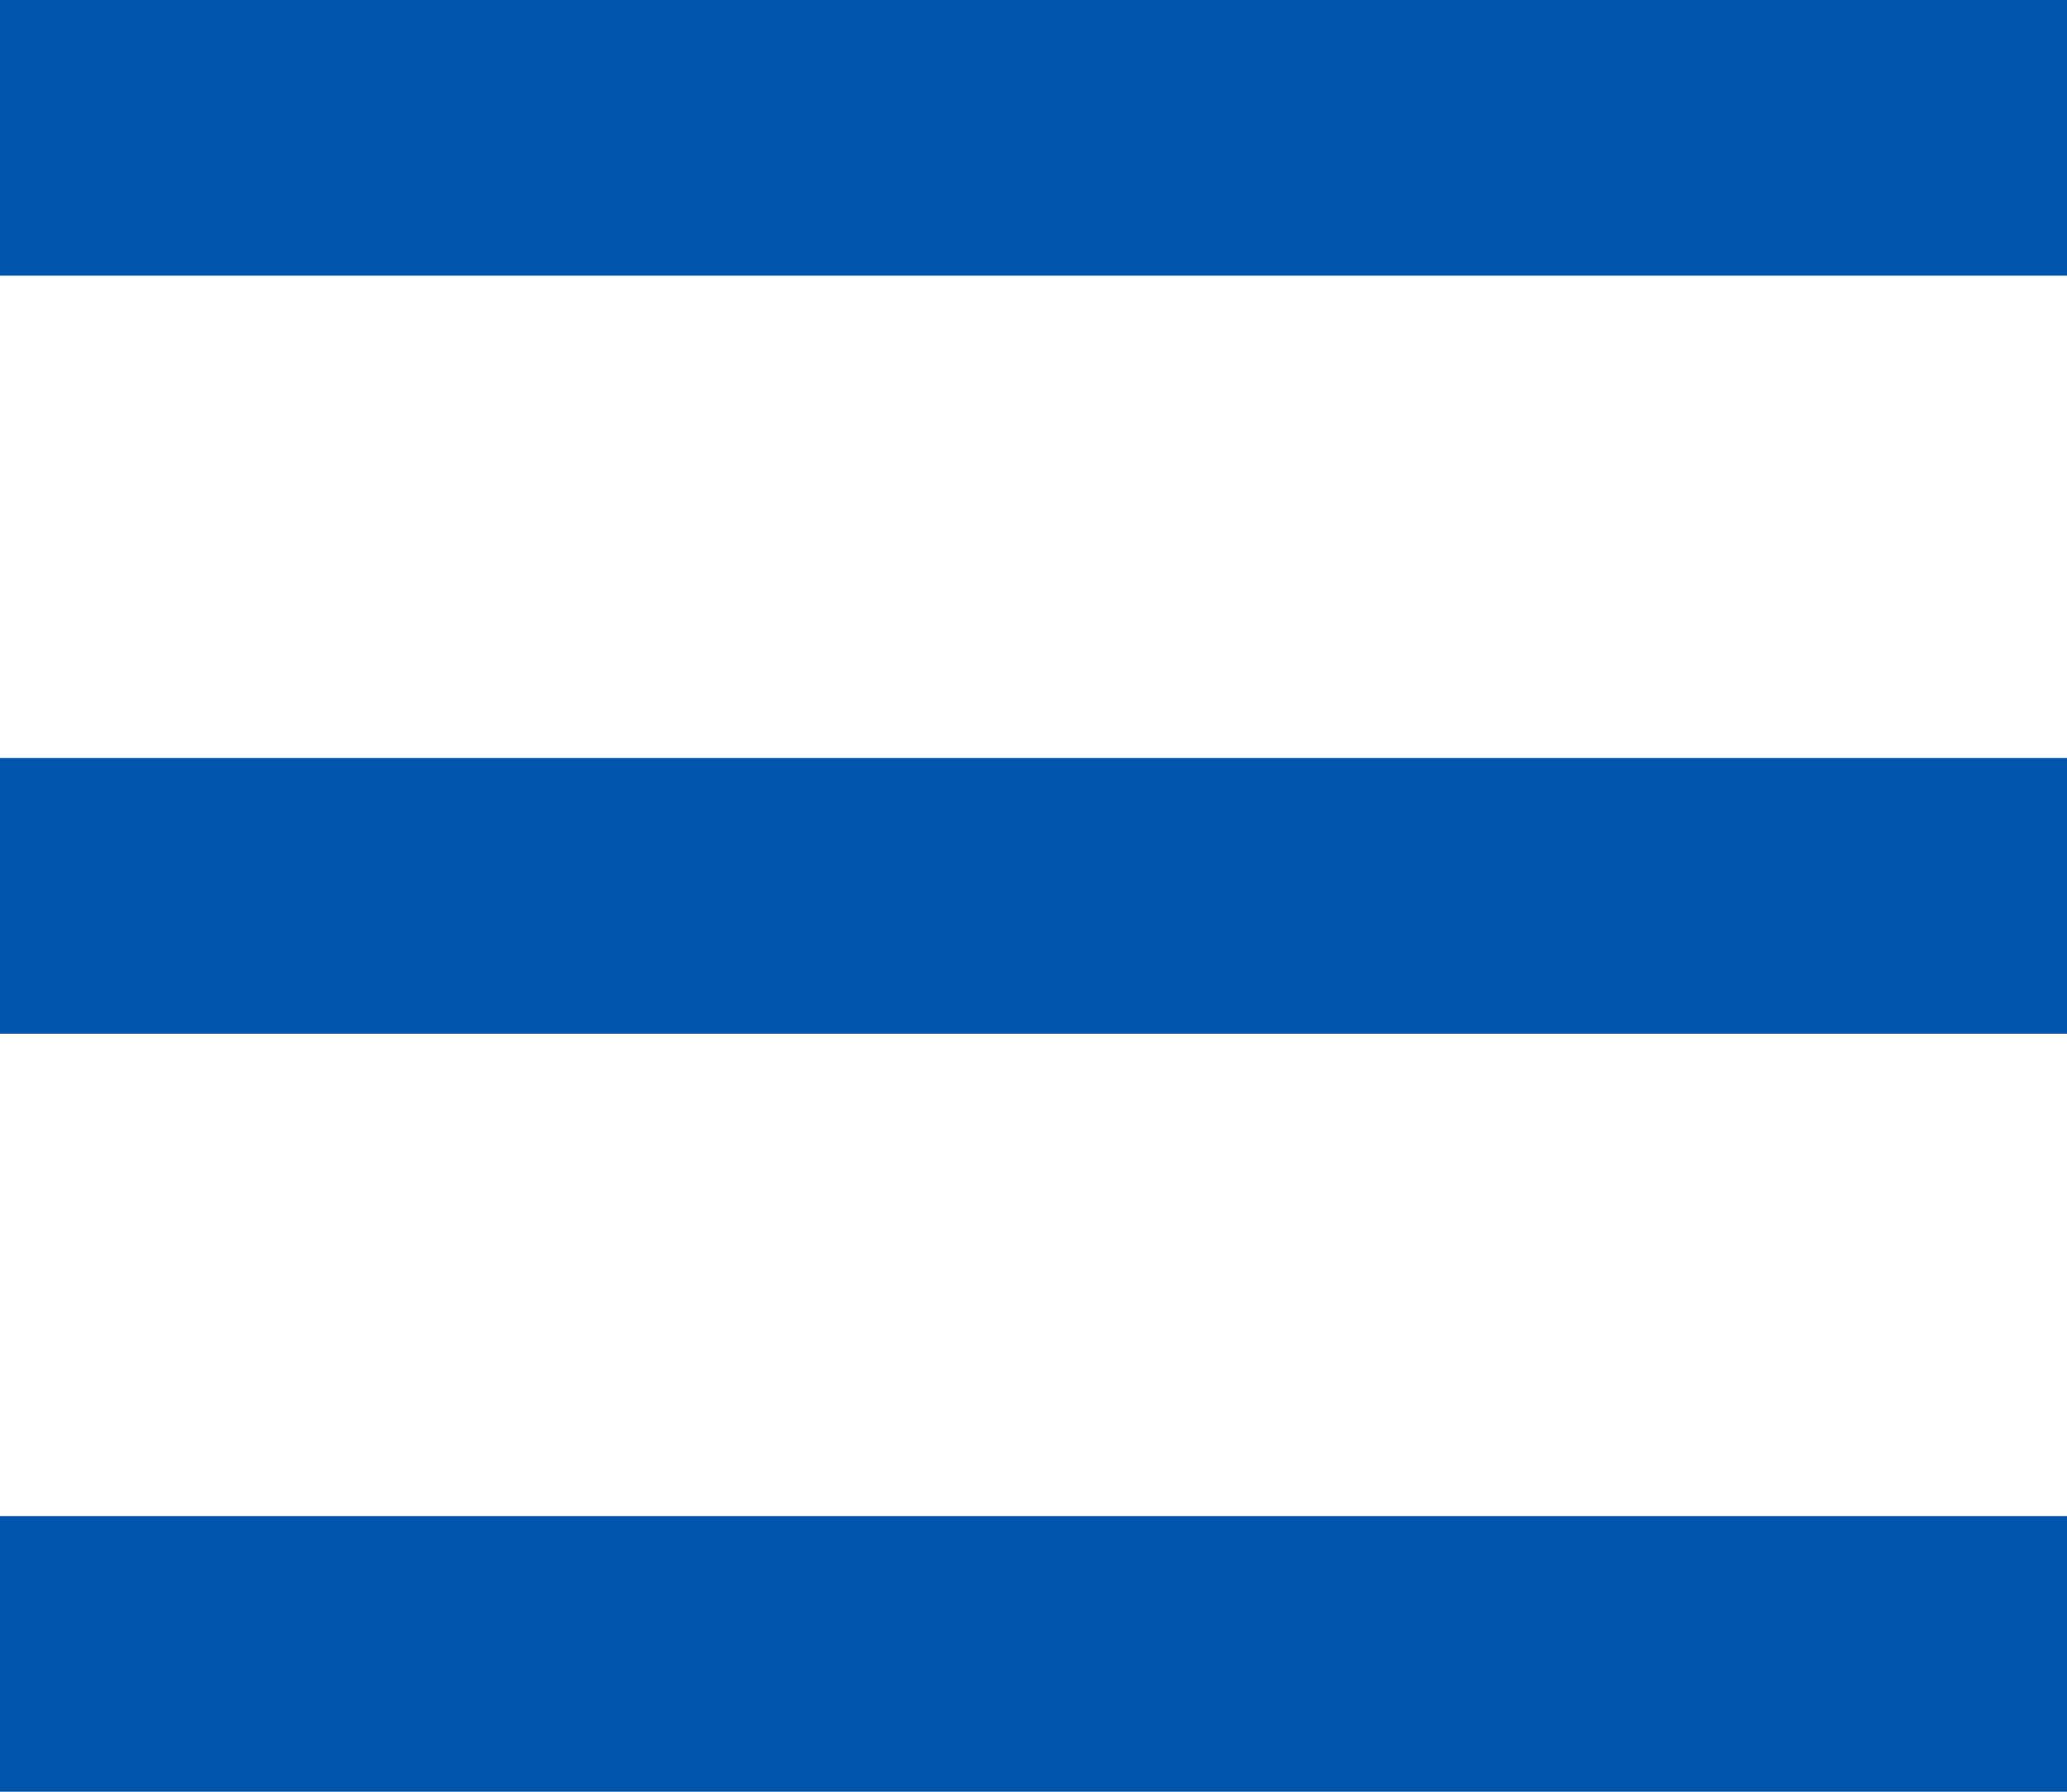
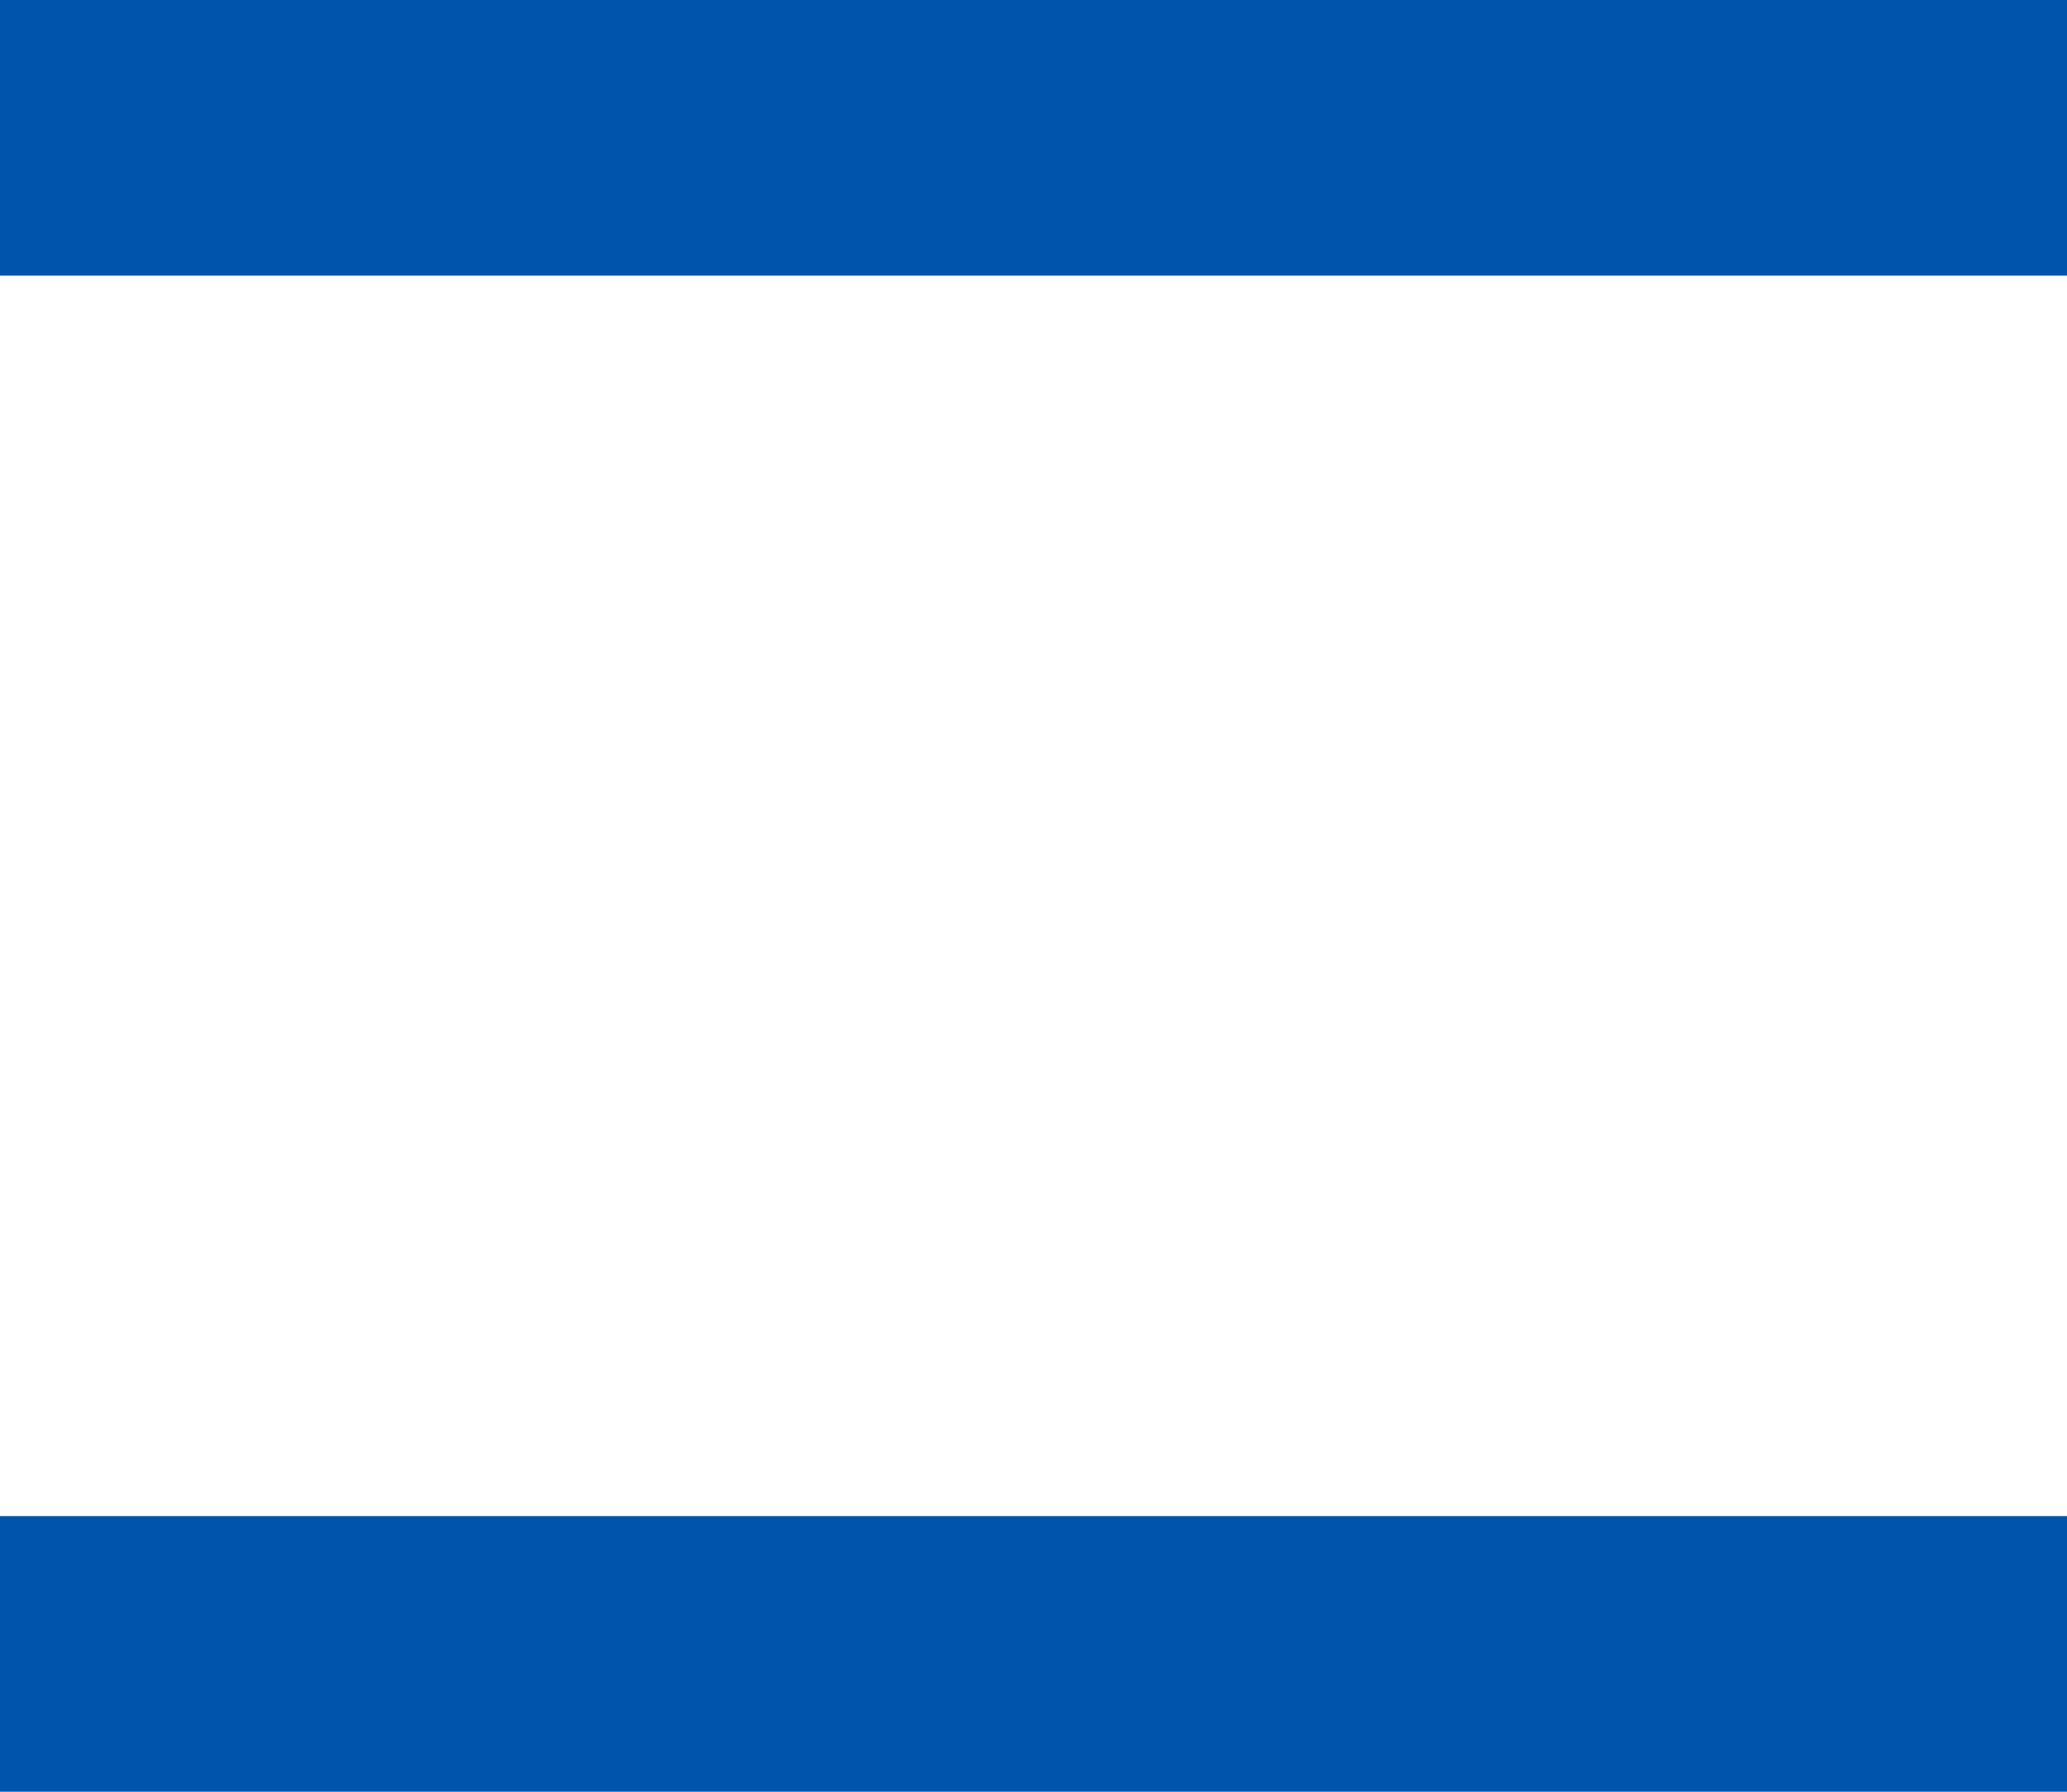
<svg xmlns="http://www.w3.org/2000/svg" width="15" height="13" viewBox="0 0 15 13" fill="none">
  <line x1="15" y1="1" x2="-6.62294e-08" y2="1" stroke="#0054AC" stroke-width="2" />
-   <line x1="15" y1="6.5" x2="-6.62294e-08" y2="6.5" stroke="#0054AC" stroke-width="2" />
  <line x1="15" y1="12" x2="-6.62294e-08" y2="12" stroke="#0054AC" stroke-width="2" />
</svg>